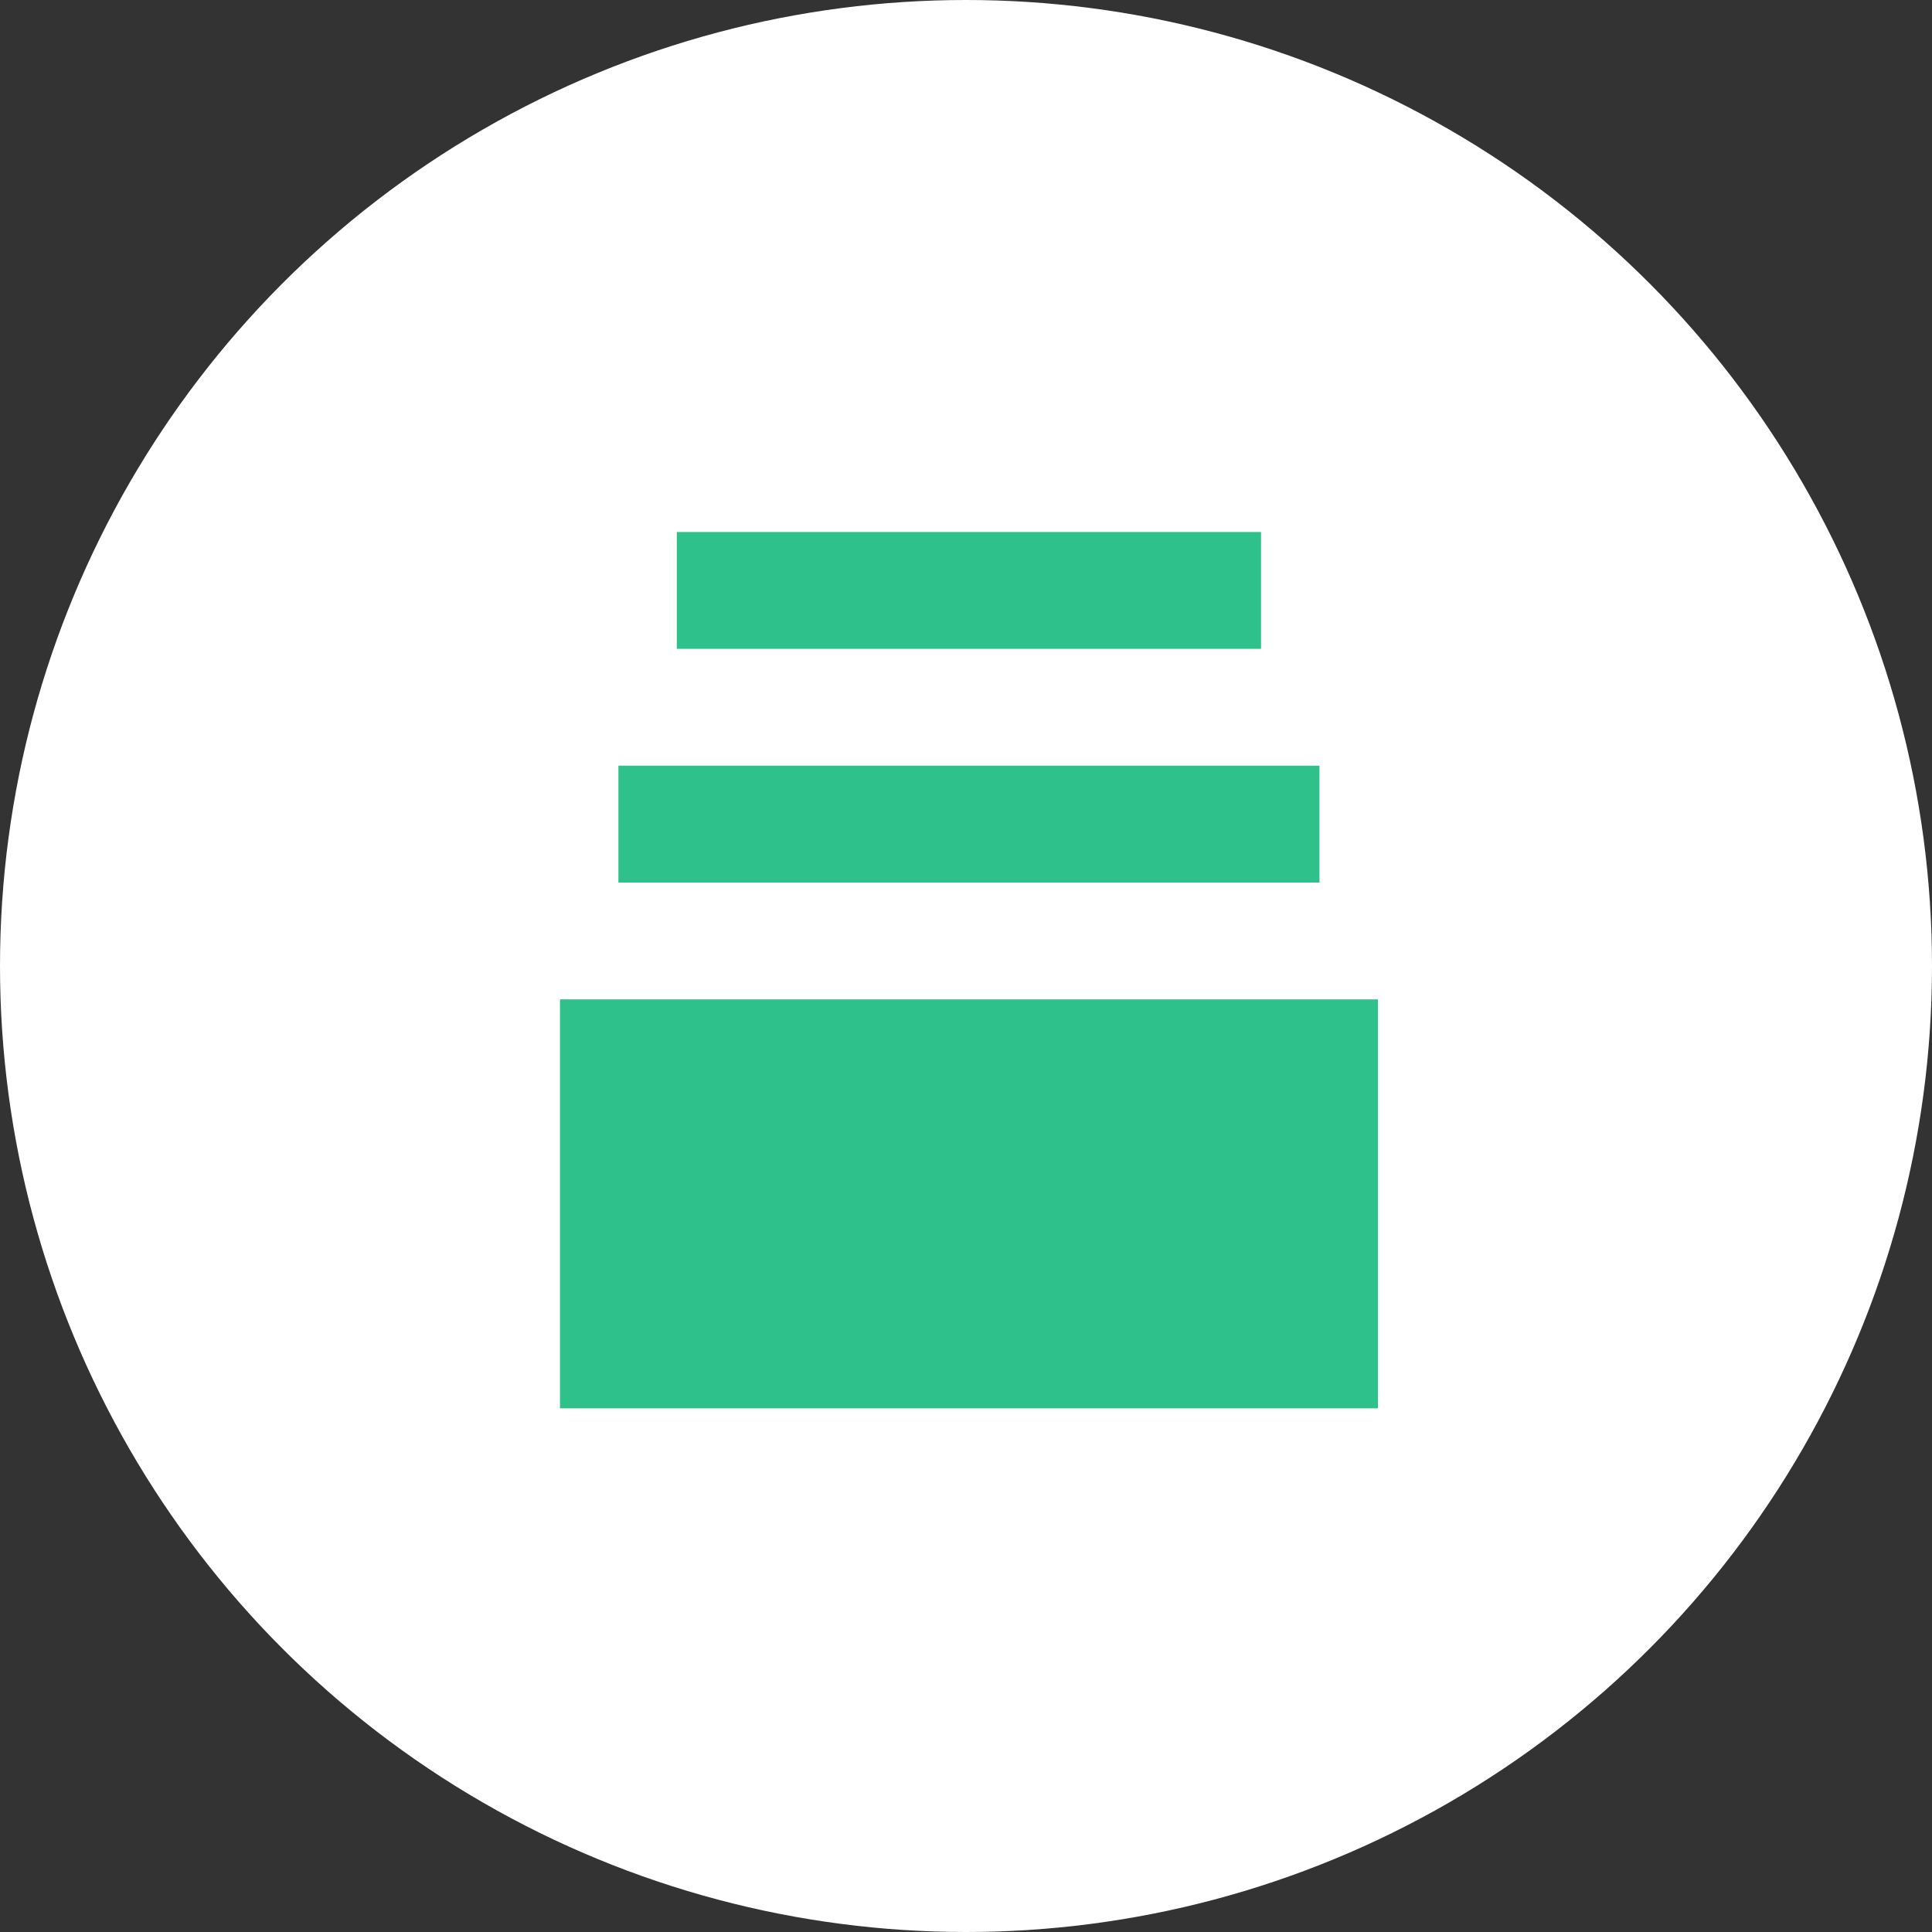
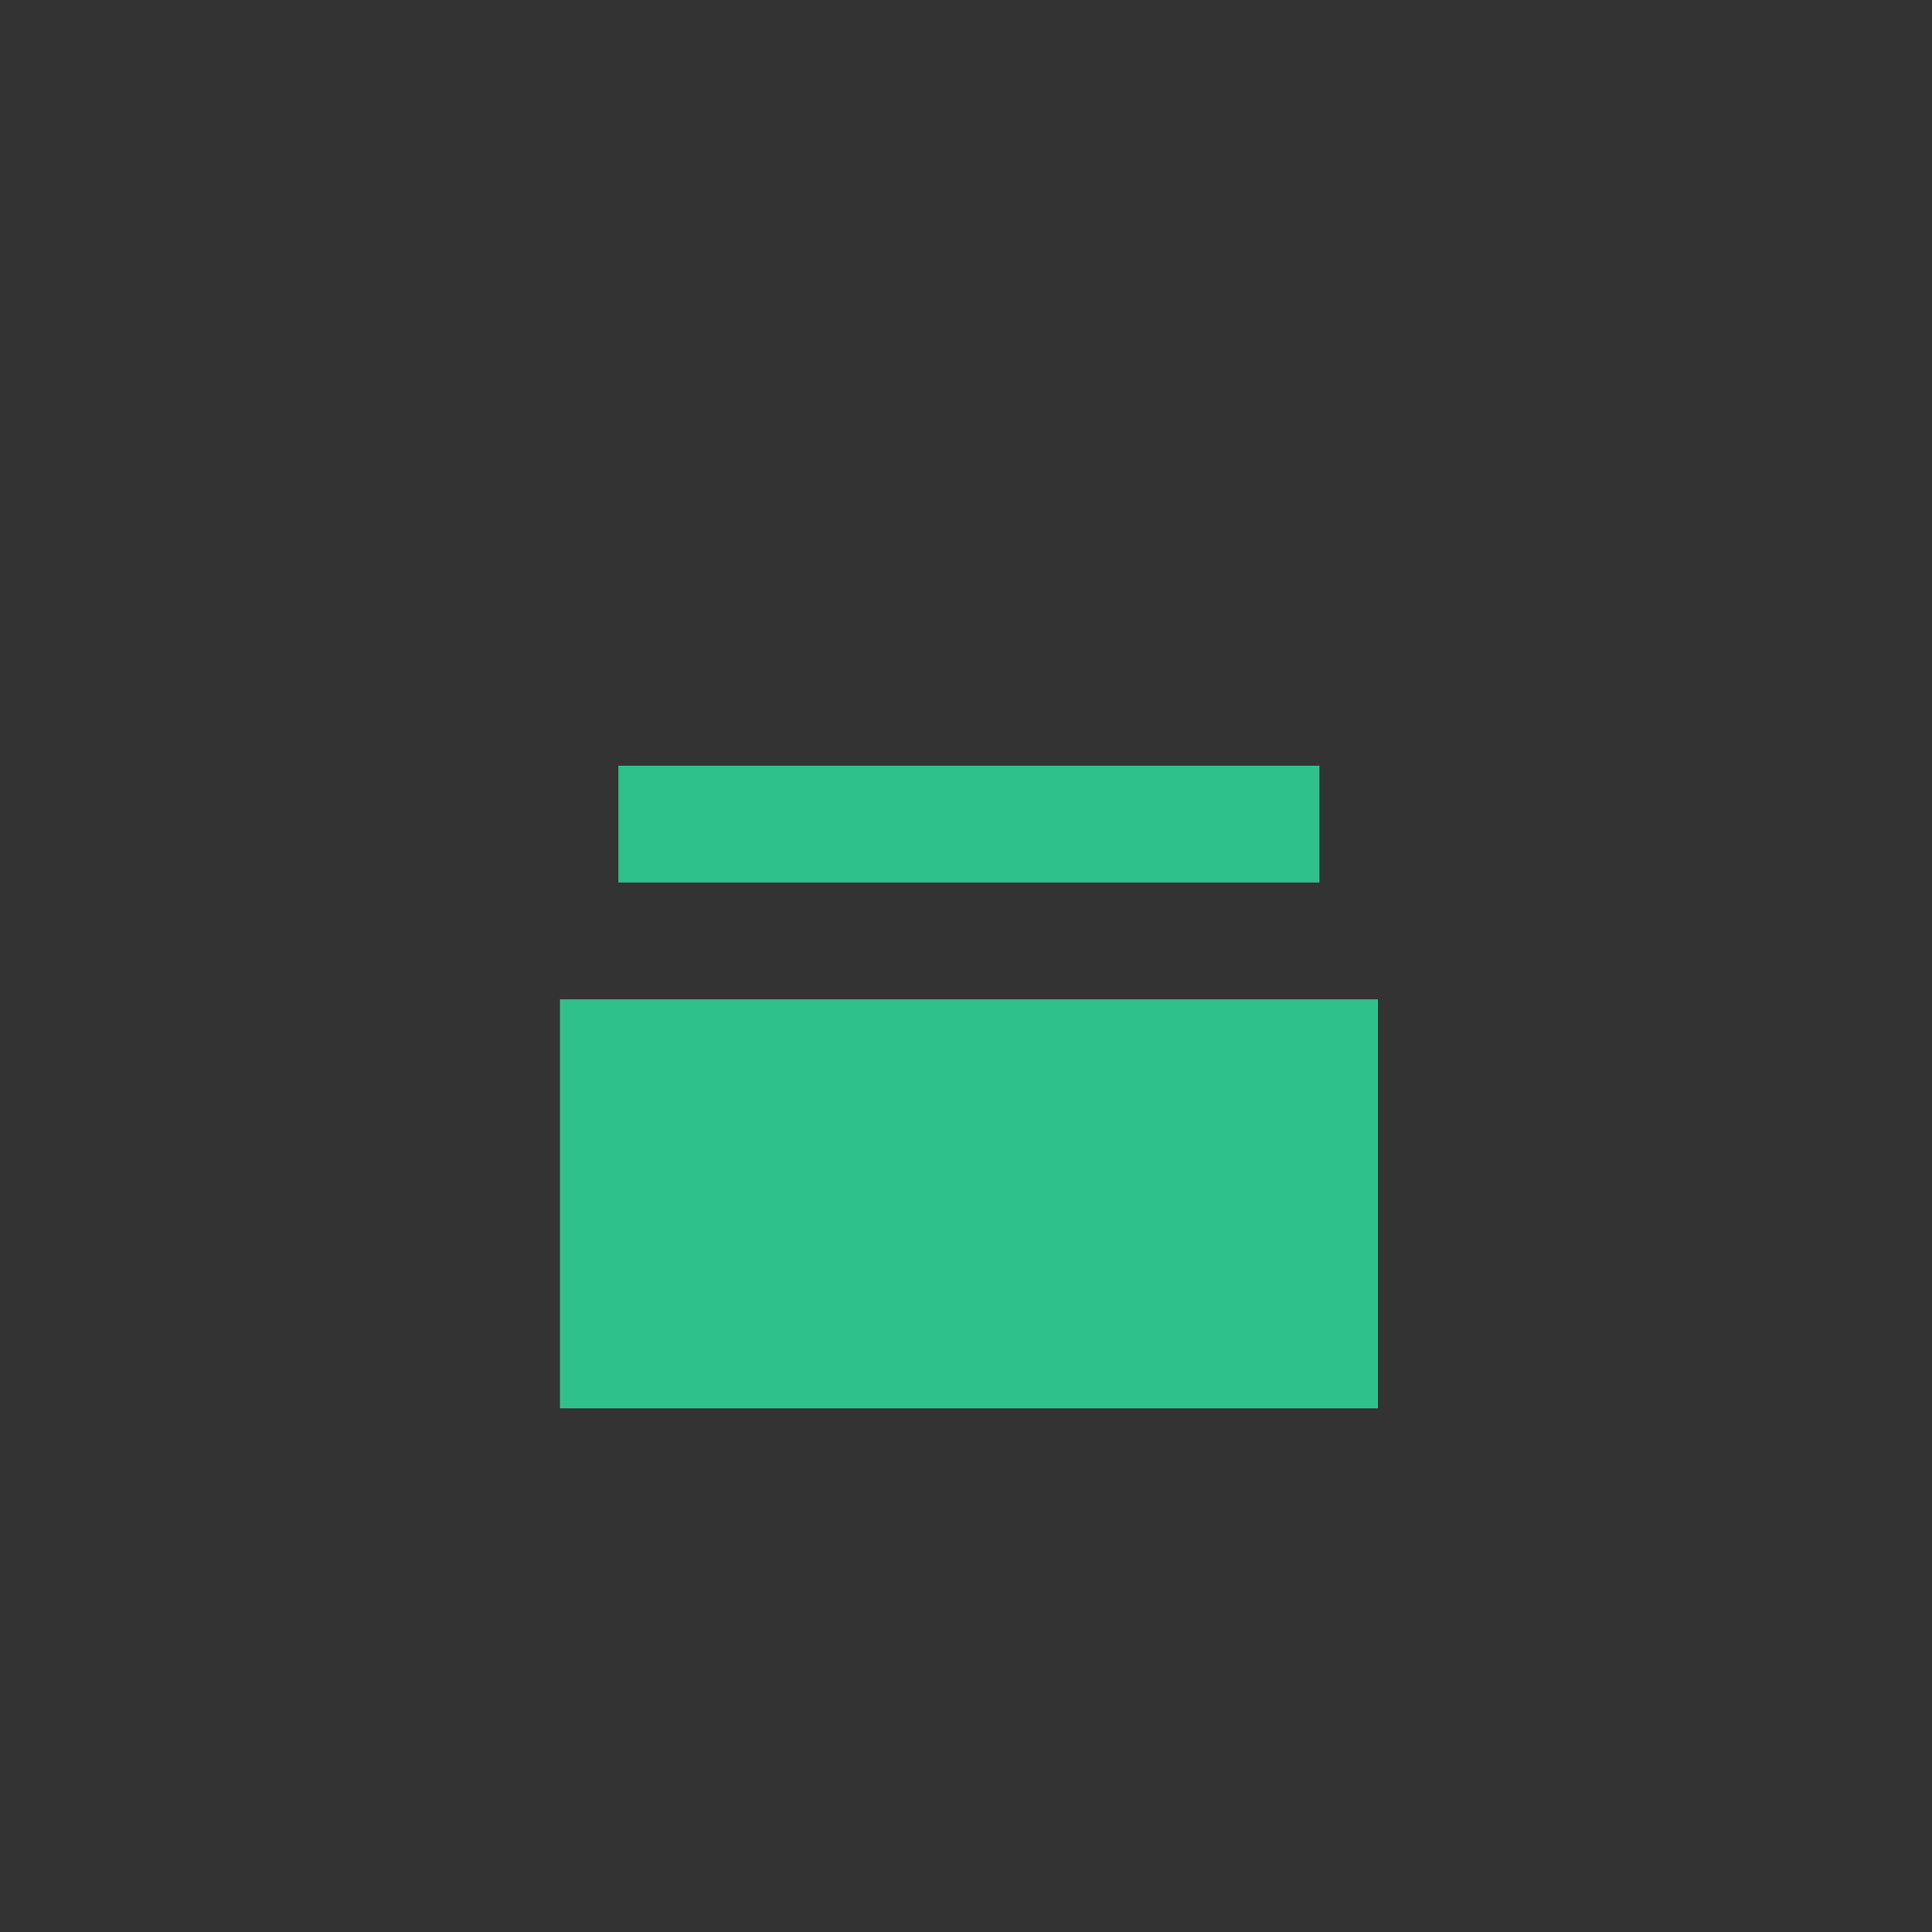
<svg xmlns="http://www.w3.org/2000/svg" width="69" height="69" viewBox="0 0 69 69" fill="none">
  <rect x="0" y="0" width="69" height="69" fill="#333333" stroke="none" />
-   <circle cx="34.5" cy="34.5" r="34.5" fill="white" />
-   <path d="M45.037 19H24.172V23.173H45.037V19Z" fill="#2FC18B" />
  <path d="M22.086 27.346H47.124V31.519H22.086V27.346Z" fill="#2FC18B" />
  <path d="M20 35.692H49.211V50.297H20V35.692Z" fill="#2FC18B" />
</svg>